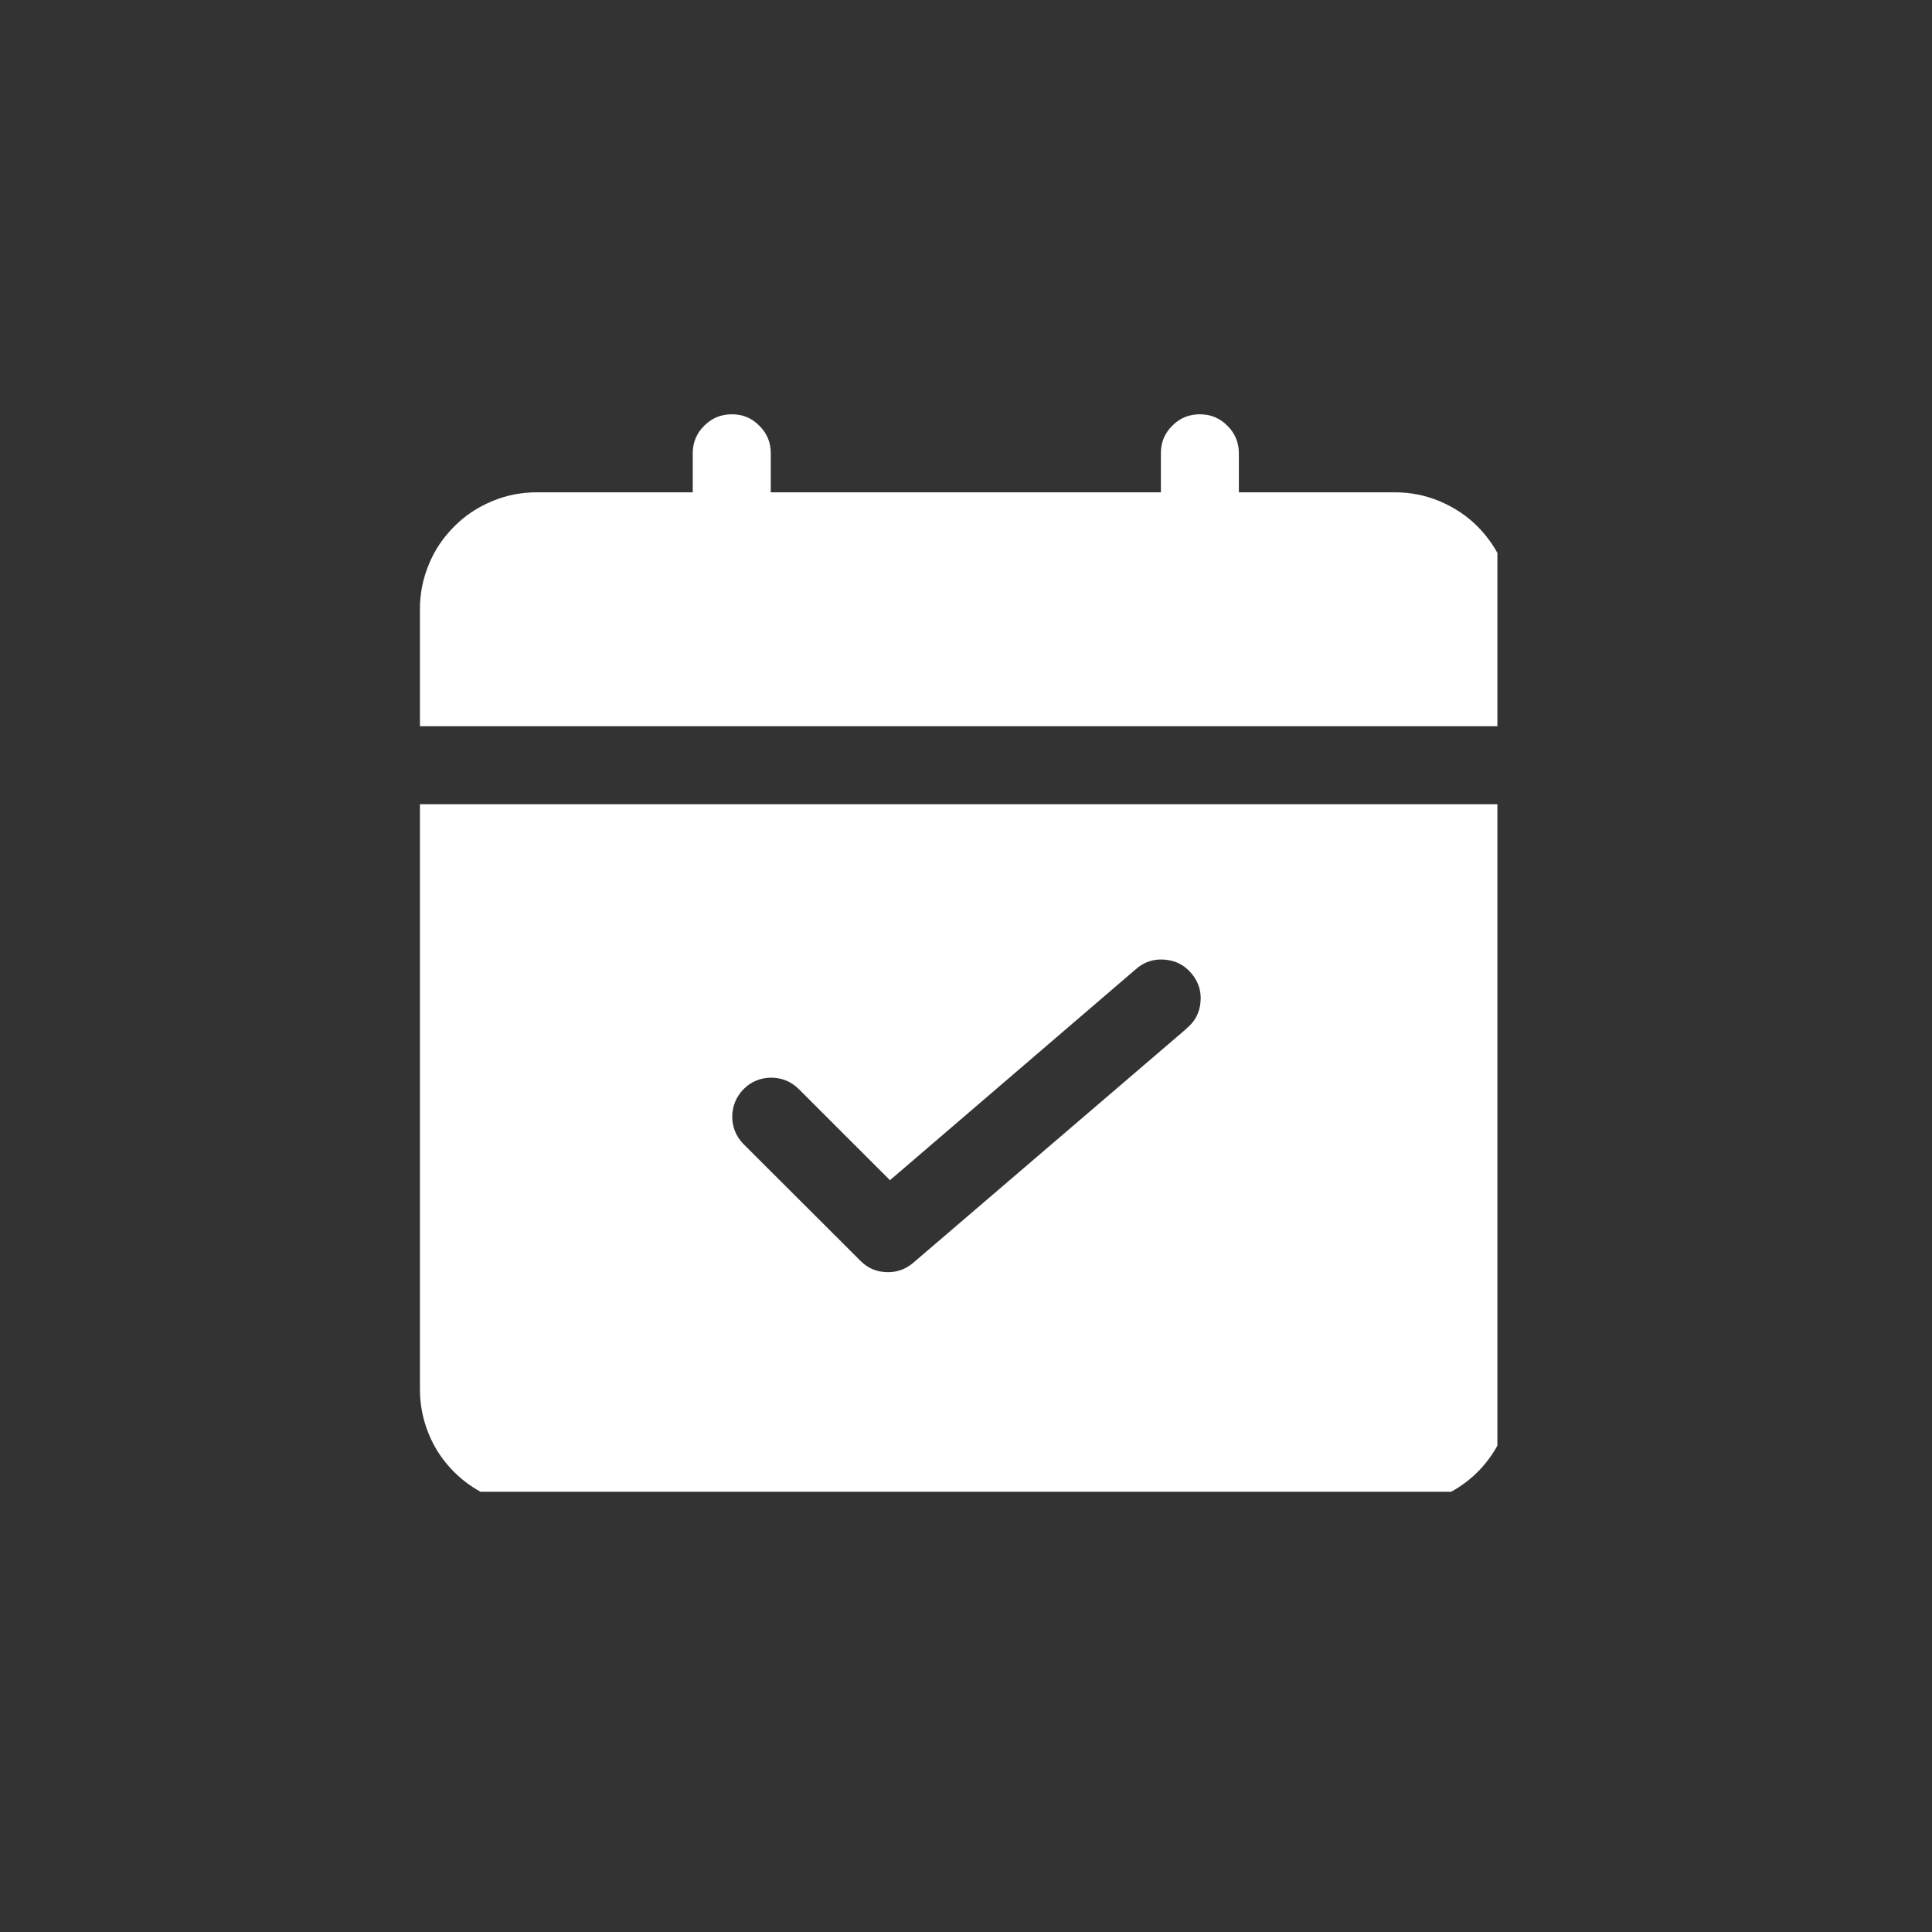
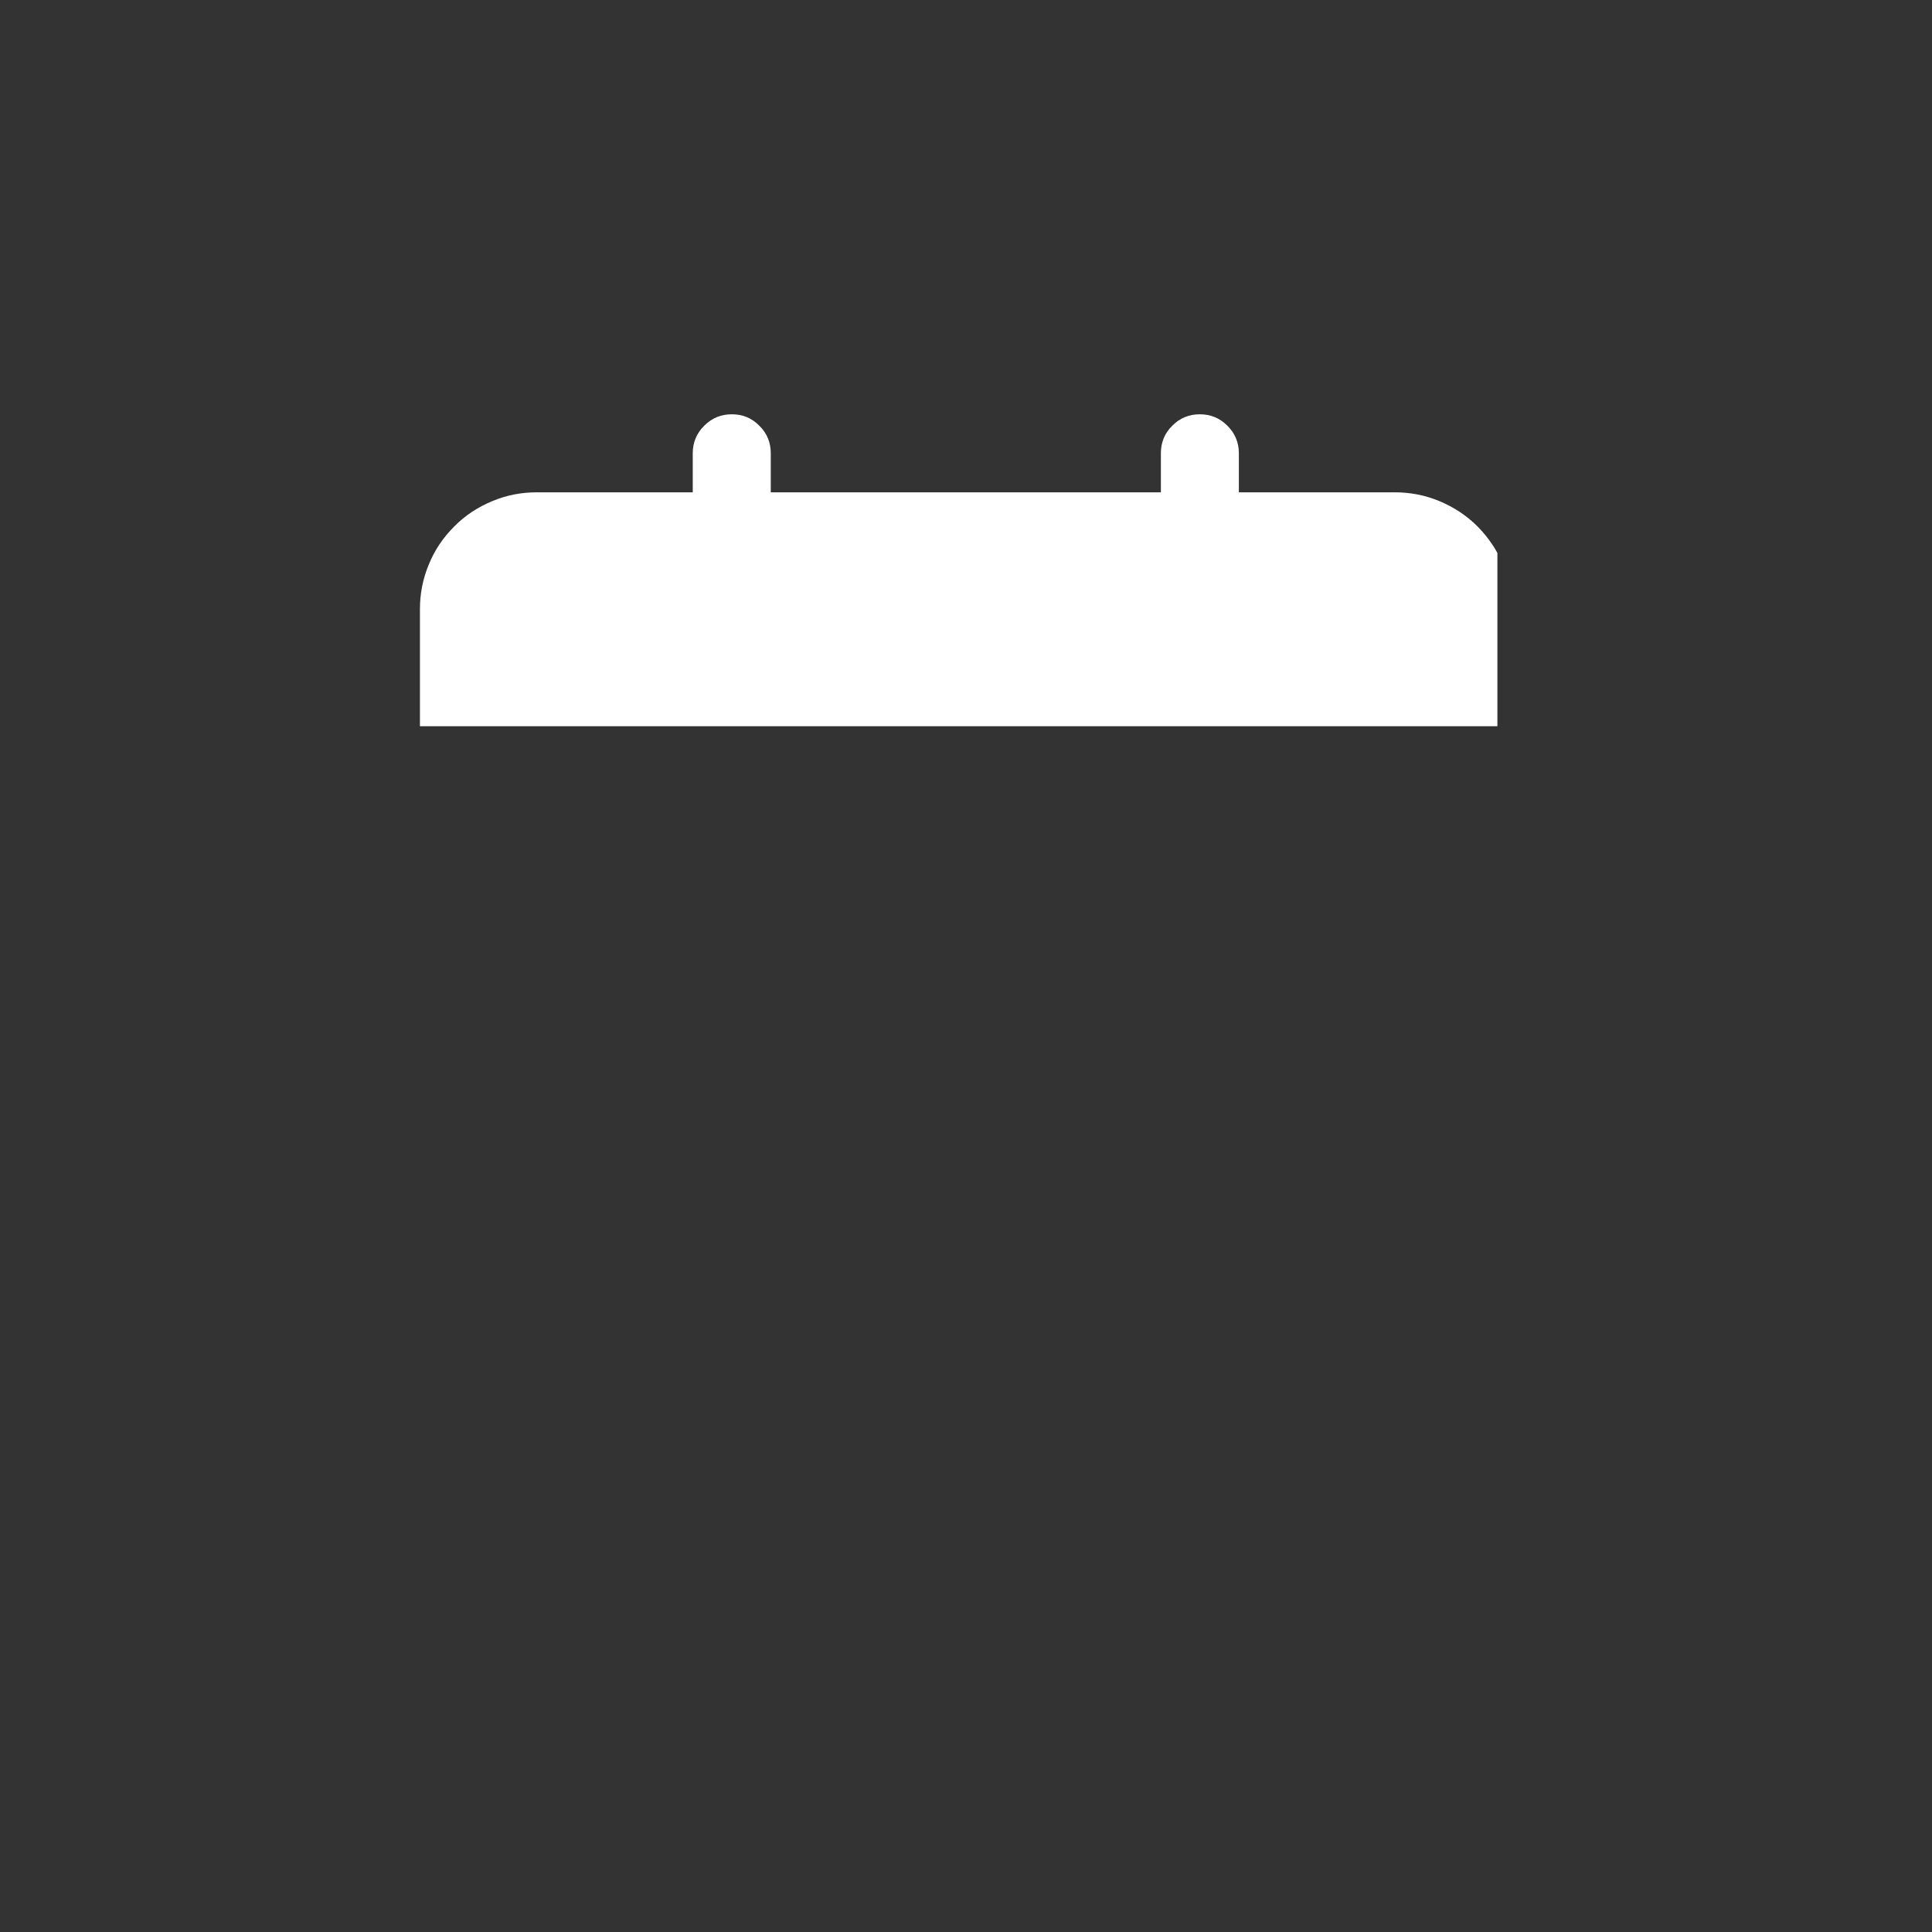
<svg xmlns="http://www.w3.org/2000/svg" width="52" zoomAndPan="magnify" viewBox="0 0 39 39" height="52" preserveAspectRatio="xMidYMid meet" version="1.0">
  <rect x="0" y="0" width="39" height="39" fill="#333333" stroke="none" />
  <defs>
    <clipPath id="9d5a5cc6ab">
      <path d="M 8.477 8.363 L 30.227 8.363 L 30.227 15 L 8.477 15 Z M 8.477 8.363 " clip-rule="nonzero" />
    </clipPath>
    <clipPath id="b9d17471b4">
-       <path d="M 8.477 16 L 30.227 16 L 30.227 30.113 L 8.477 30.113 Z M 8.477 16 " clip-rule="nonzero" />
-     </clipPath>
+       </clipPath>
  </defs>
  <g clip-path="url(#9d5a5cc6ab)">
    <path fill="#ffffff" d="M 30.52 14.66 L 30.52 12.297 C 30.52 11.984 30.457 11.684 30.34 11.395 C 30.219 11.105 30.047 10.852 29.828 10.629 C 29.605 10.406 29.348 10.238 29.059 10.117 C 28.77 9.996 28.469 9.938 28.156 9.938 L 25.008 9.938 L 25.008 9.148 C 25.008 8.934 24.93 8.746 24.777 8.594 C 24.621 8.438 24.438 8.363 24.219 8.363 C 24.004 8.363 23.816 8.438 23.664 8.594 C 23.508 8.746 23.434 8.934 23.434 9.148 L 23.434 9.938 L 15.559 9.938 L 15.559 9.148 C 15.559 8.934 15.484 8.746 15.328 8.594 C 15.176 8.438 14.992 8.363 14.773 8.363 C 14.555 8.363 14.371 8.438 14.215 8.594 C 14.062 8.746 13.984 8.934 13.984 9.148 L 13.984 9.938 L 10.836 9.938 C 10.523 9.938 10.223 9.996 9.934 10.117 C 9.645 10.238 9.387 10.406 9.168 10.629 C 8.945 10.852 8.773 11.105 8.656 11.395 C 8.535 11.684 8.477 11.984 8.477 12.297 L 8.477 14.66 Z M 30.52 14.66 " fill-opacity="1" fill-rule="nonzero" />
  </g>
  <g clip-path="url(#b9d17471b4)">
-     <path fill="#ffffff" d="M 8.477 16.234 L 8.477 28.043 C 8.477 28.355 8.535 28.656 8.656 28.949 C 8.773 29.238 8.945 29.492 9.168 29.715 C 9.387 29.934 9.645 30.105 9.934 30.227 C 10.223 30.344 10.523 30.406 10.836 30.406 L 28.156 30.406 C 28.469 30.406 28.77 30.344 29.059 30.227 C 29.348 30.105 29.605 29.934 29.828 29.715 C 30.047 29.492 30.219 29.238 30.34 28.949 C 30.457 28.656 30.52 28.355 30.52 28.043 L 30.52 16.234 Z M 23.945 20.77 L 18.434 25.492 C 18.277 25.625 18.098 25.688 17.891 25.68 C 17.688 25.672 17.512 25.598 17.367 25.449 L 15.004 23.09 C 14.855 22.934 14.781 22.75 14.781 22.535 C 14.785 22.32 14.863 22.137 15.012 21.984 C 15.164 21.832 15.348 21.758 15.562 21.754 C 15.777 21.754 15.961 21.828 16.117 21.977 L 17.965 23.824 L 22.922 19.57 C 23.086 19.422 23.281 19.355 23.5 19.371 C 23.723 19.387 23.906 19.477 24.047 19.645 C 24.191 19.812 24.254 20.008 24.234 20.227 C 24.215 20.449 24.117 20.629 23.945 20.766 Z M 23.945 20.77 " fill-opacity="1" fill-rule="nonzero" />
-   </g>
+     </g>
</svg>